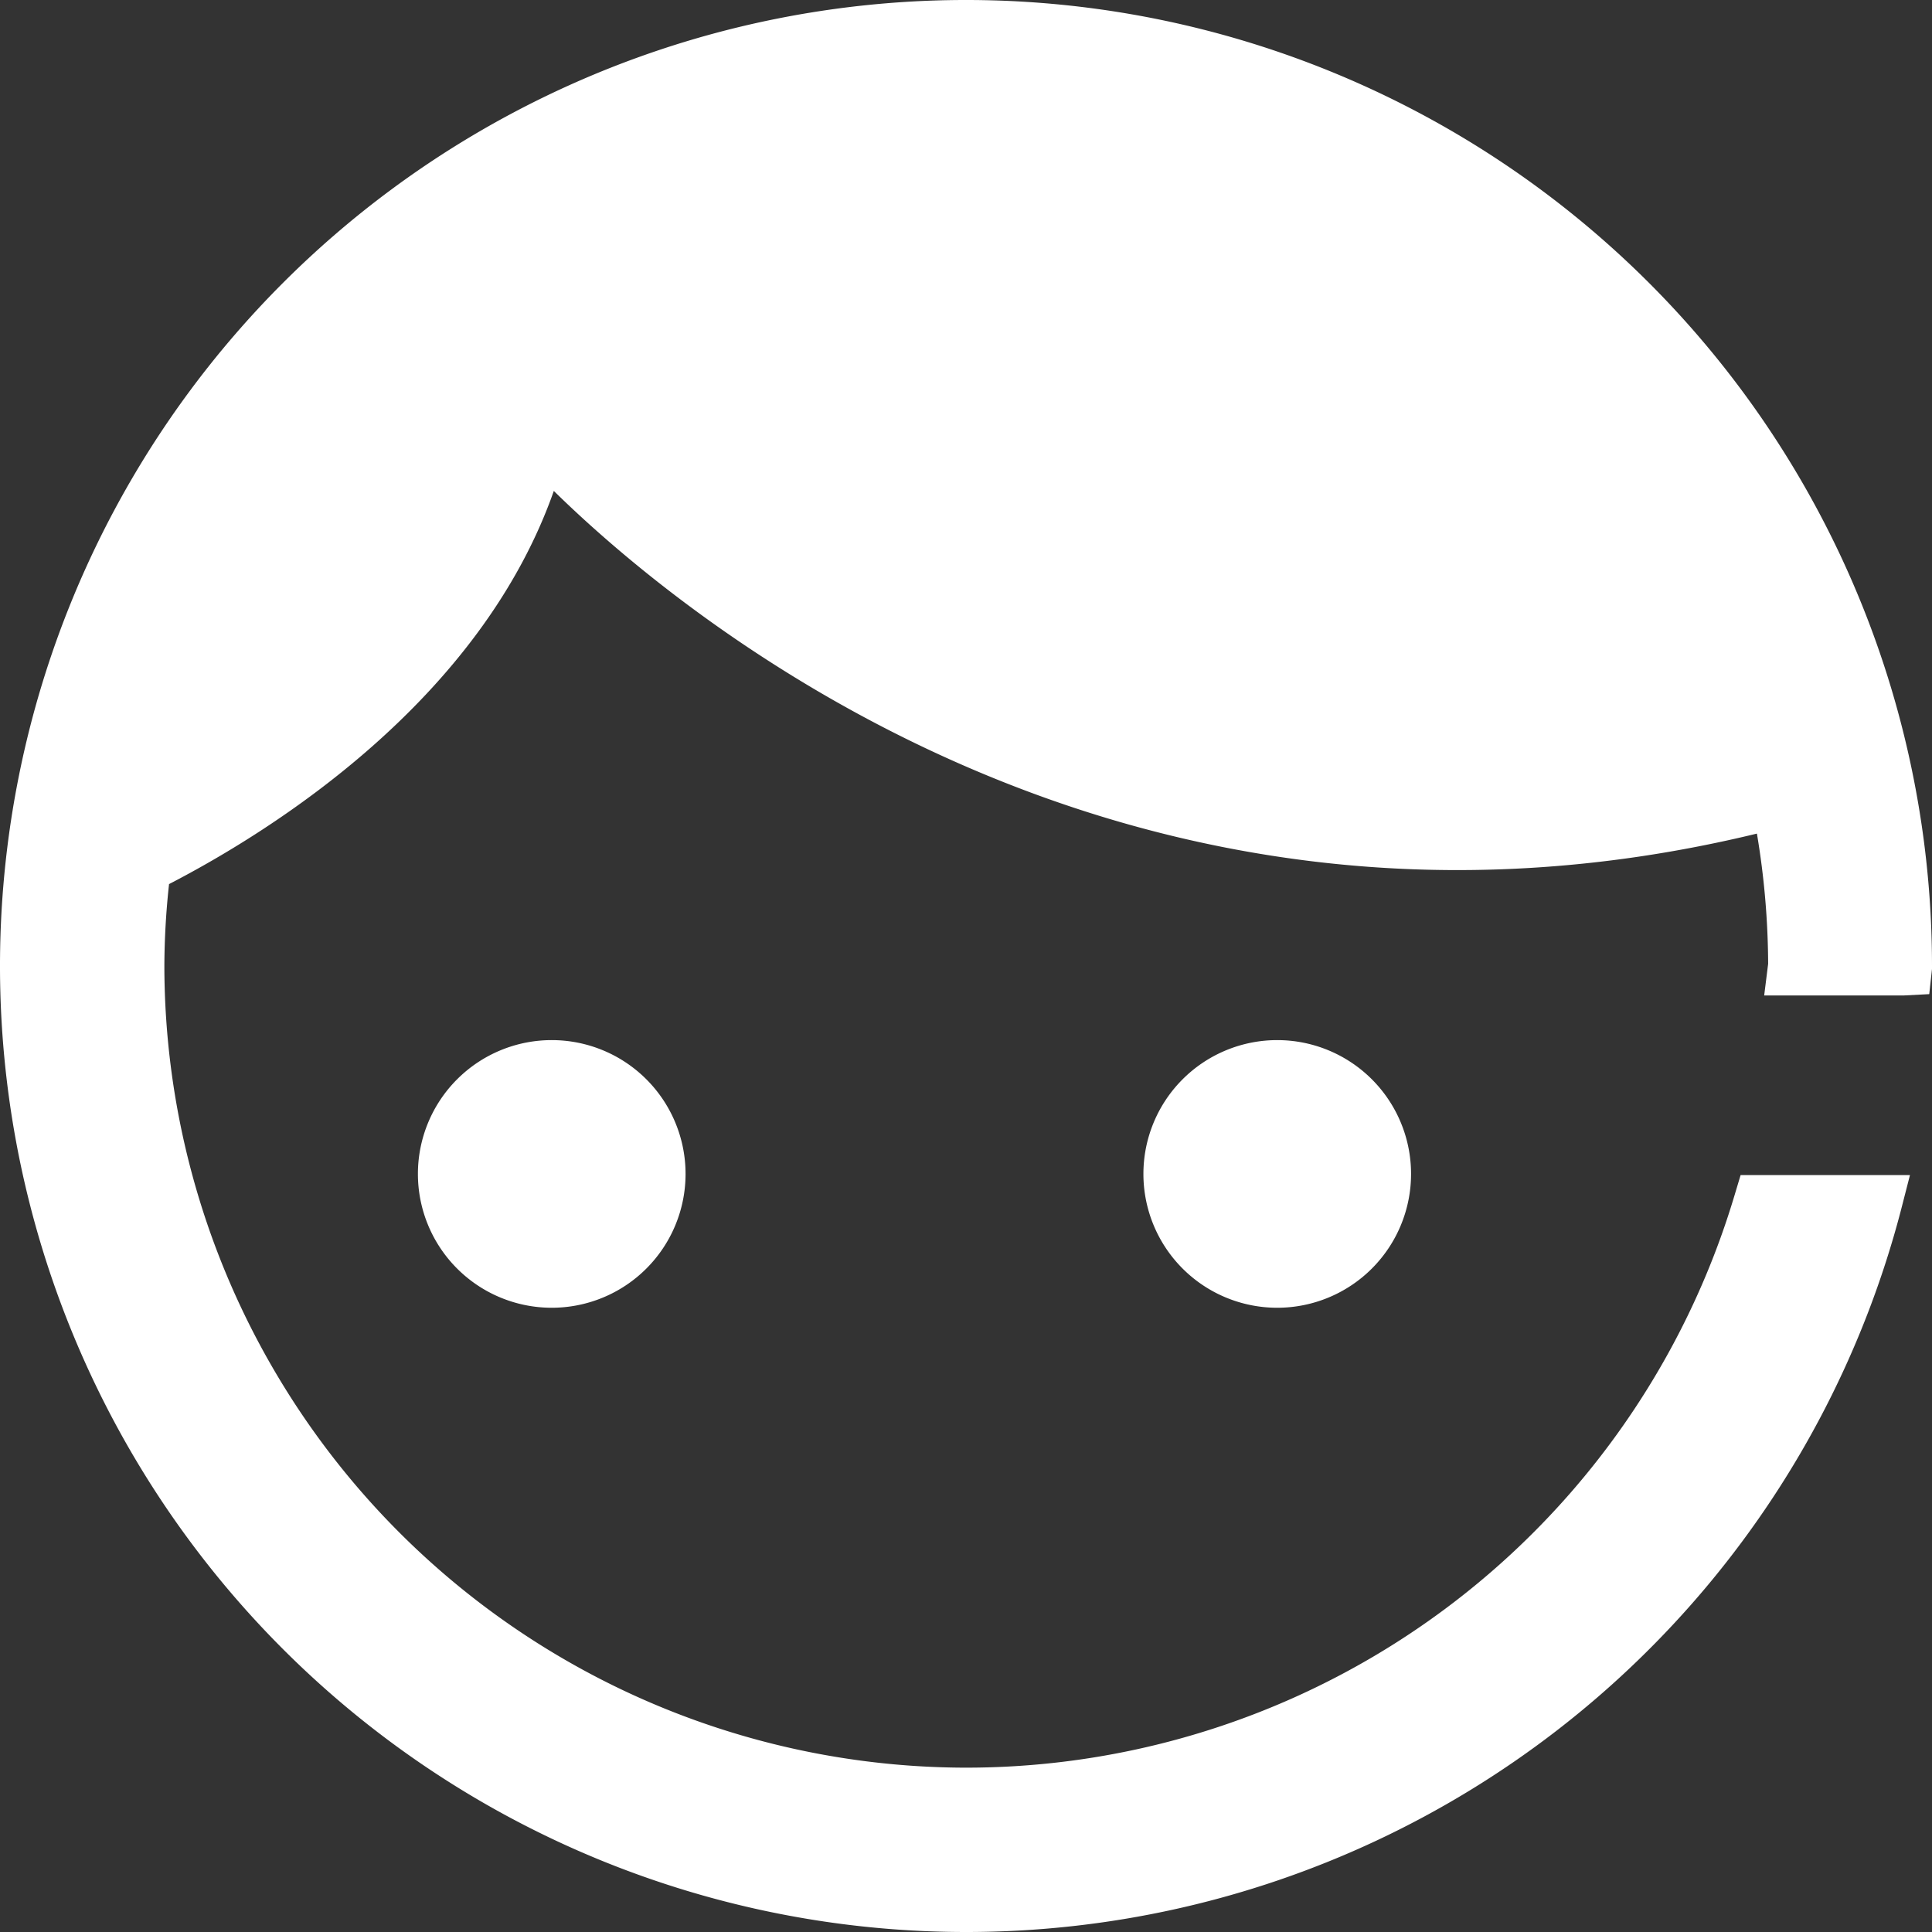
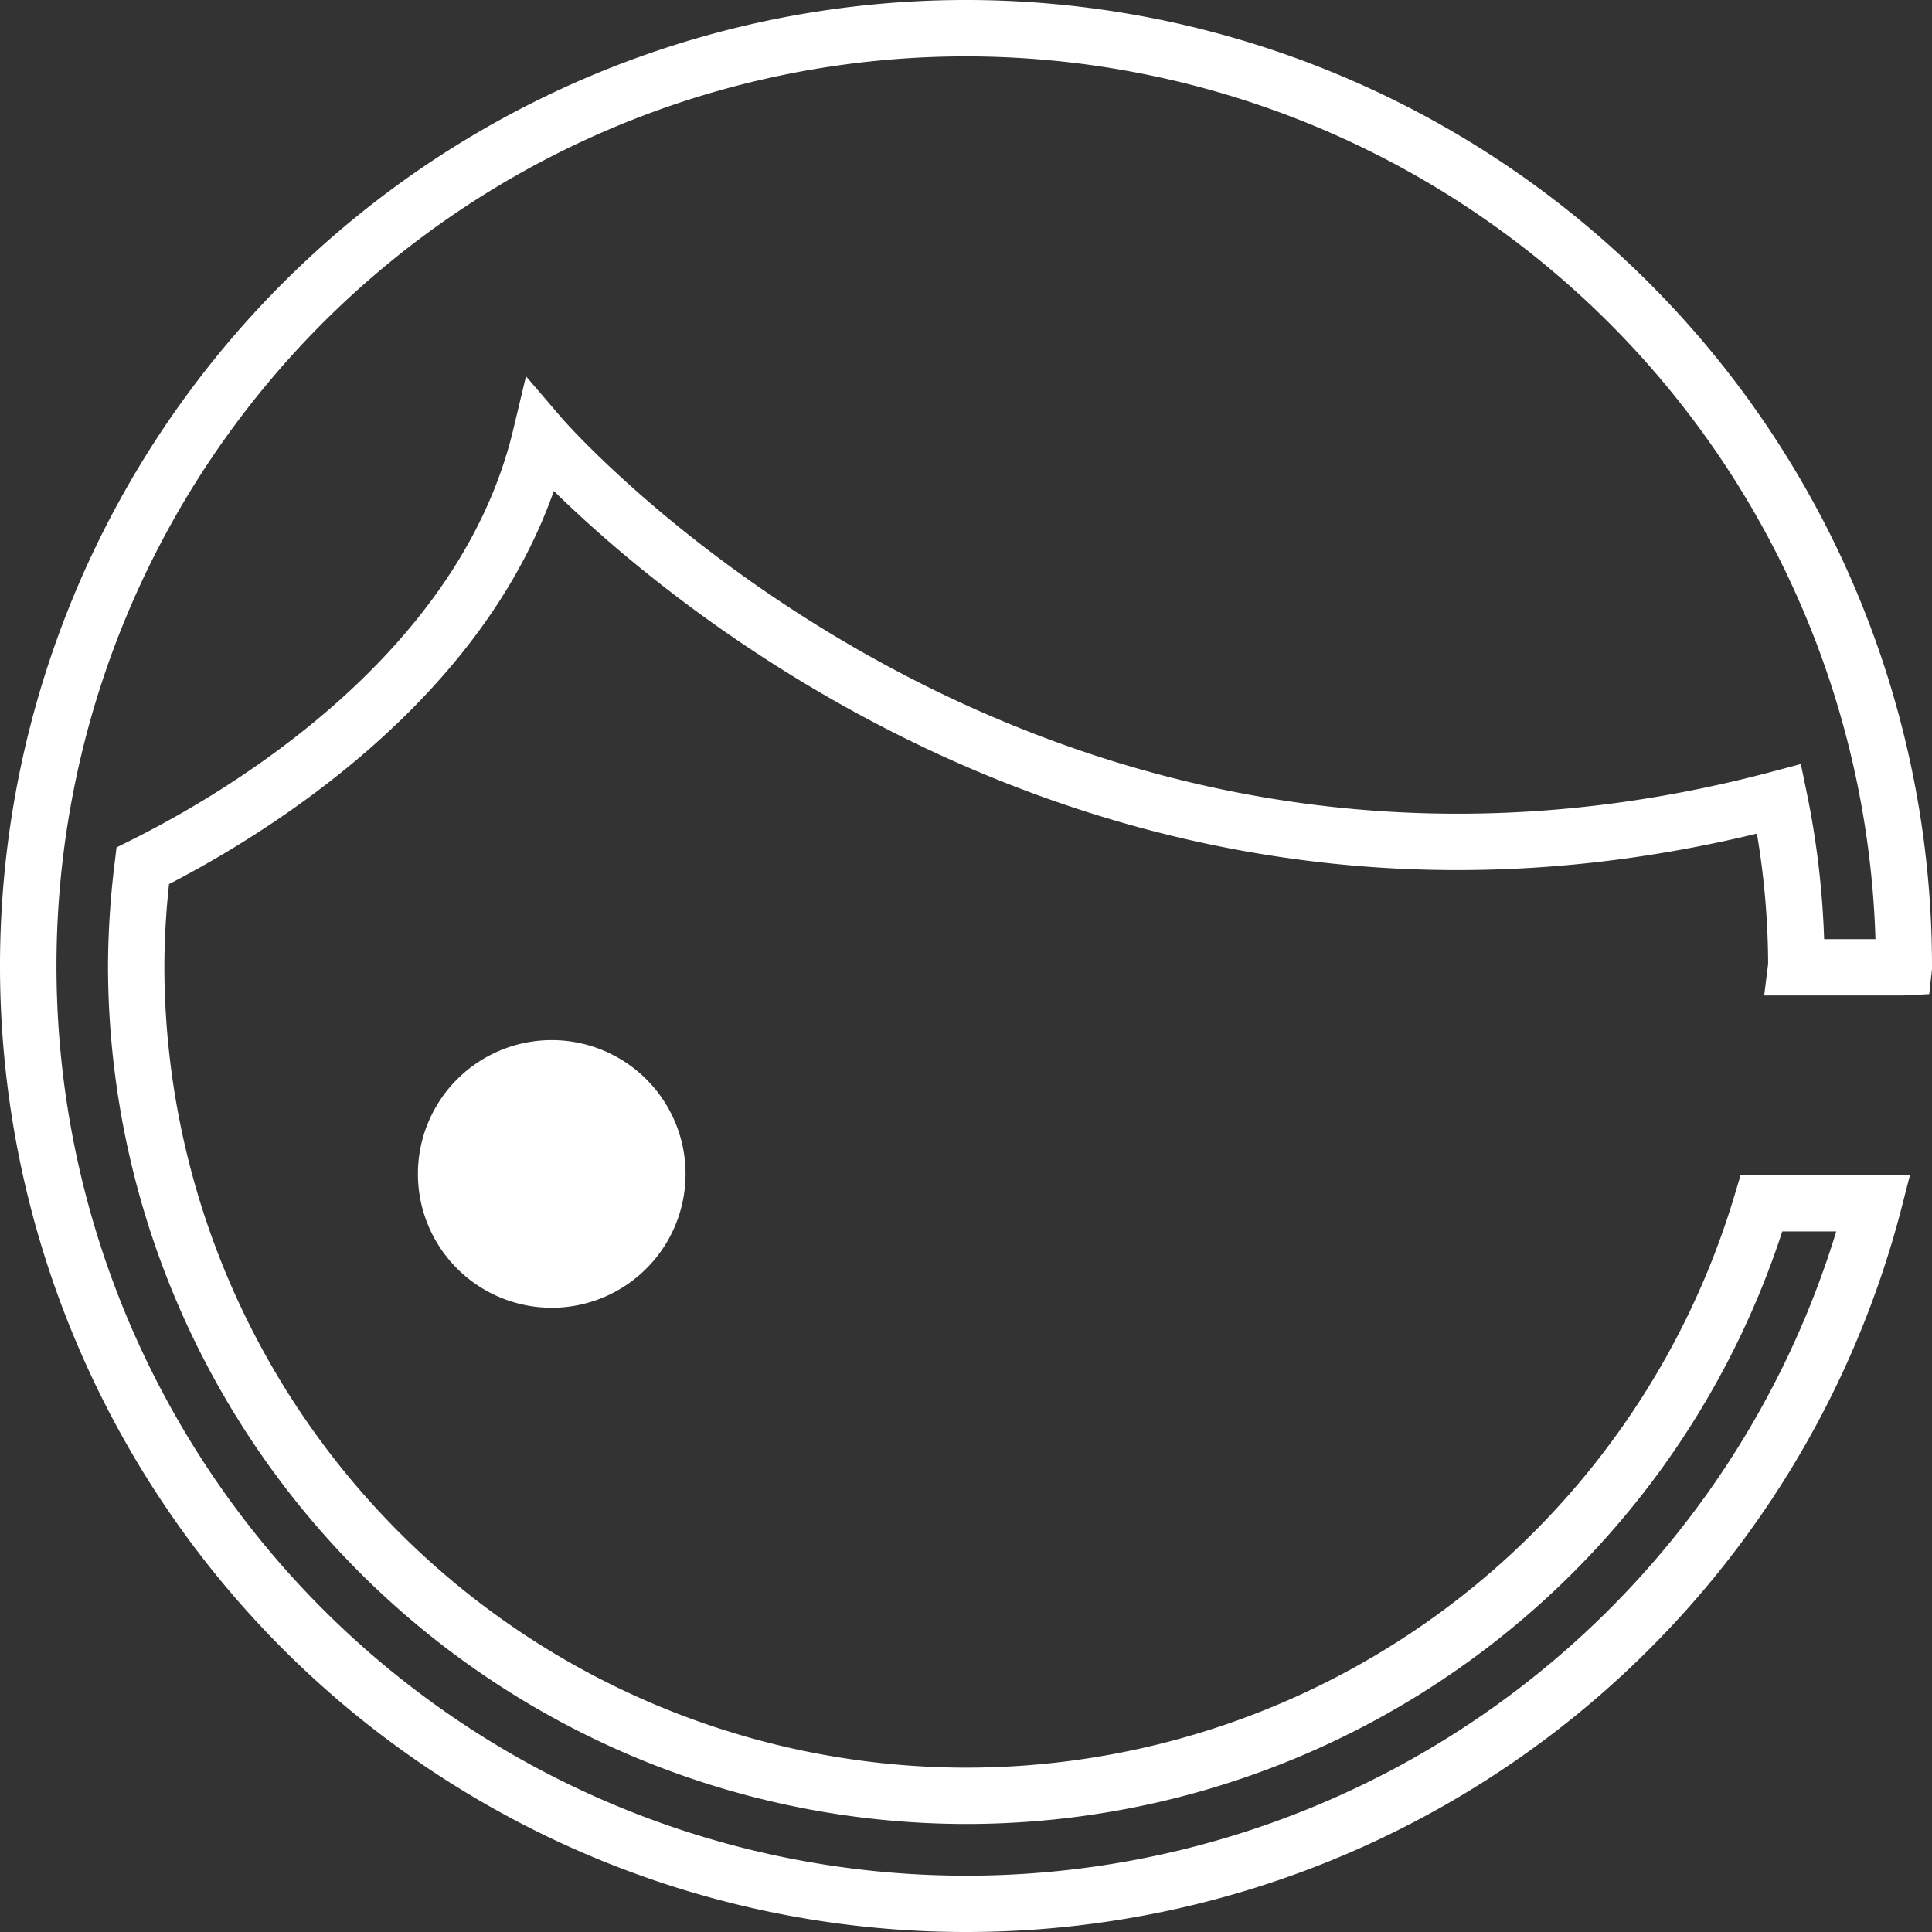
<svg xmlns="http://www.w3.org/2000/svg" t="1742817817820" class="icon" viewBox="0 0 1024 1024" version="1.1" p-id="41699" width="200" height="200">
  <rect x="0" y="0" width="1024" height="1024" fill="#333333" stroke="none" />
  <path d="M292.432 622.208m-70.928 0a70.928 70.928 0 1 0 141.856 0 70.928 70.928 0 1 0-141.856 0Z" fill="#ffffff" p-id="41700" />
-   <path d="M676.96 622.208m-70.928 0a70.928 70.928 0 1 0 141.856 0 70.928 70.928 0 1 0-141.856 0Z" fill="#ffffff" p-id="41701" />
-   <path d="M933.664 637.76A440 440 0 0 1 72.176 512a444.592 444.592 0 0 1 3.488-53.056c58.144-28.976 181.28-103.744 210.848-227.584 0 0 255.008 298.8 656.448 192.08a441.856 441.856 0 0 1 9.088 88.64v0.608h57.072v-0.704a496.912 496.912 0 1 0-16.144 125.76z" fill="#ffffff" p-id="41702" />
  <path d="M512 1024a512 512 0 1 1 512-512v1.6l-1.456 13.312-13.472 0.704h-74.016l2.096-16.784a424.704 424.704 0 0 0-5.952-69.008c-336.576 81.6-572.224-117.376-637.664-181.616C254.4 371.424 144.352 440.256 89.6 468.592A412.128 412.128 0 0 0 87.12 512 425.376 425.376 0 0 0 512 936.896h0.208A425.072 425.072 0 0 0 919.36 633.472l3.2-10.656h89.76l-4.8 18.688A512 512 0 0 1 512 1024z m0-994.128a482.144 482.144 0 1 0 461.248 622.816H944.64a454.912 454.912 0 0 1-432.416 314.064H512A455.264 455.264 0 0 1 57.248 512a460.672 460.672 0 0 1 3.552-54.848l0.96-8 7.216-3.6c51.536-25.6 174.4-98.272 202.992-217.6l6.816-28.512 19.072 22.272C300.352 224.576 551.824 512 939.2 409.024l15.28-4.064 3.2 15.488a458.704 458.704 0 0 1 9.152 77.328h27.2A482.592 482.592 0 0 0 512 29.872z" fill="#ffffff" p-id="41703" />
</svg>